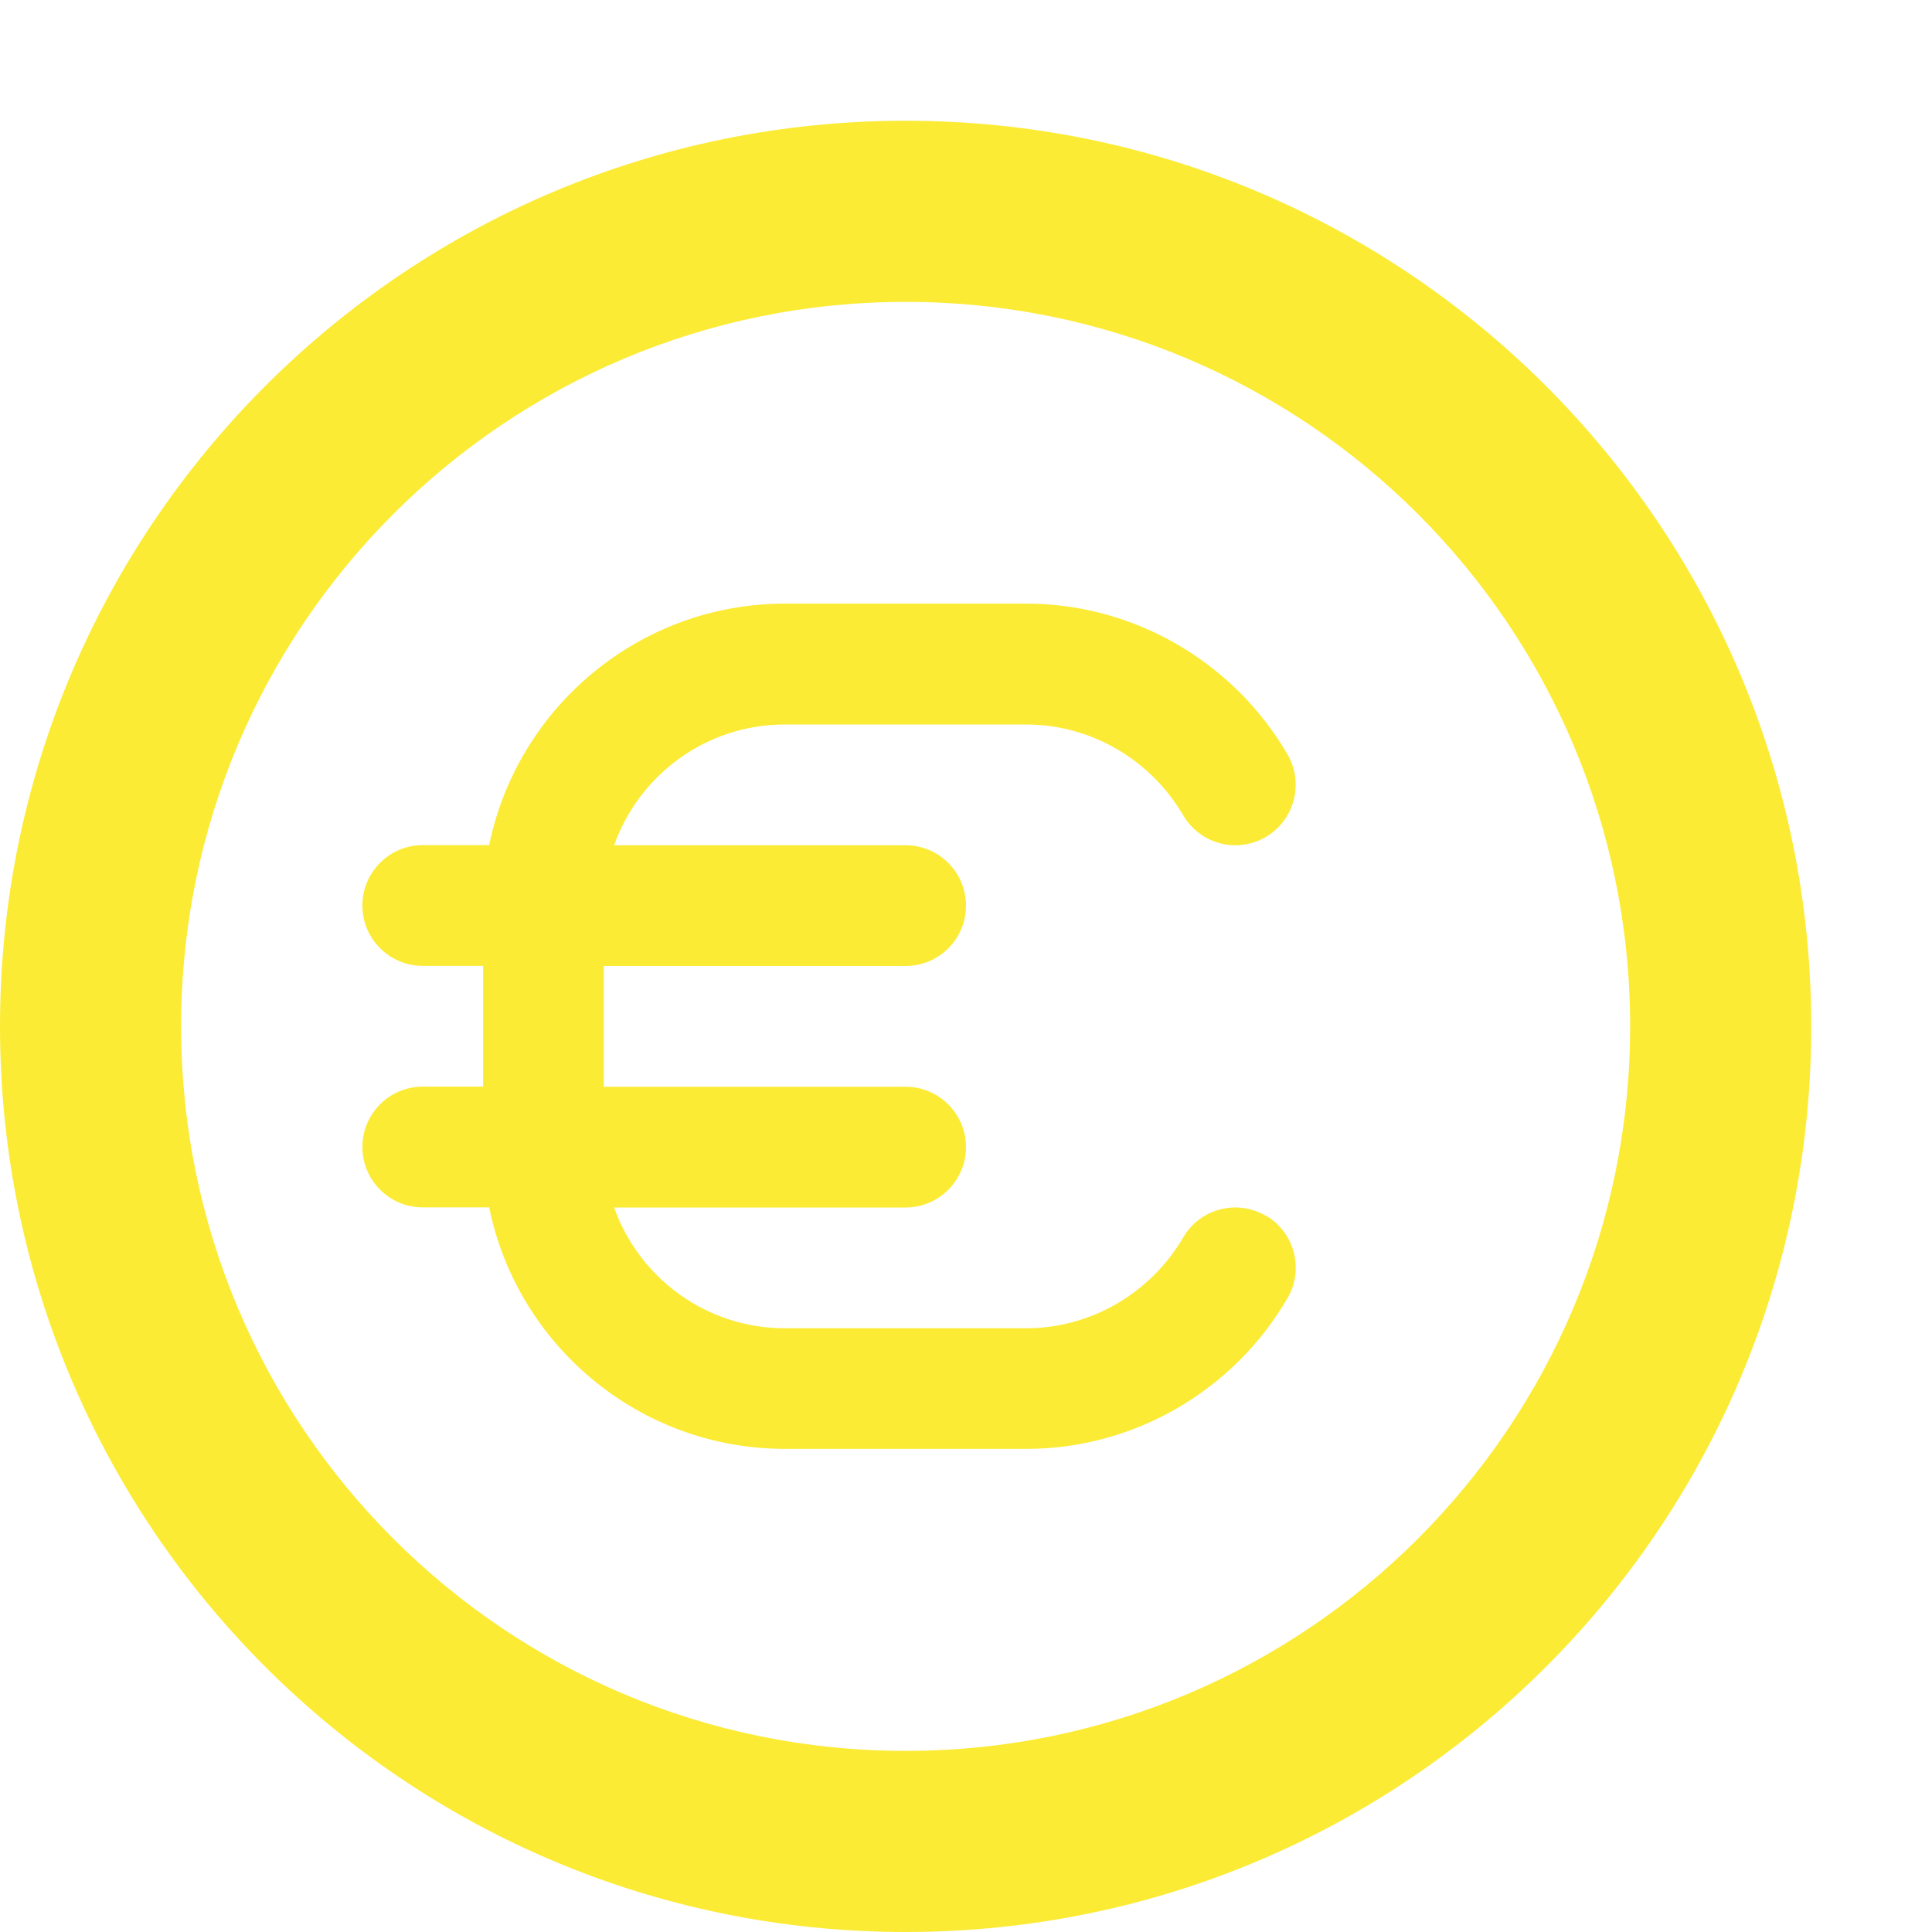
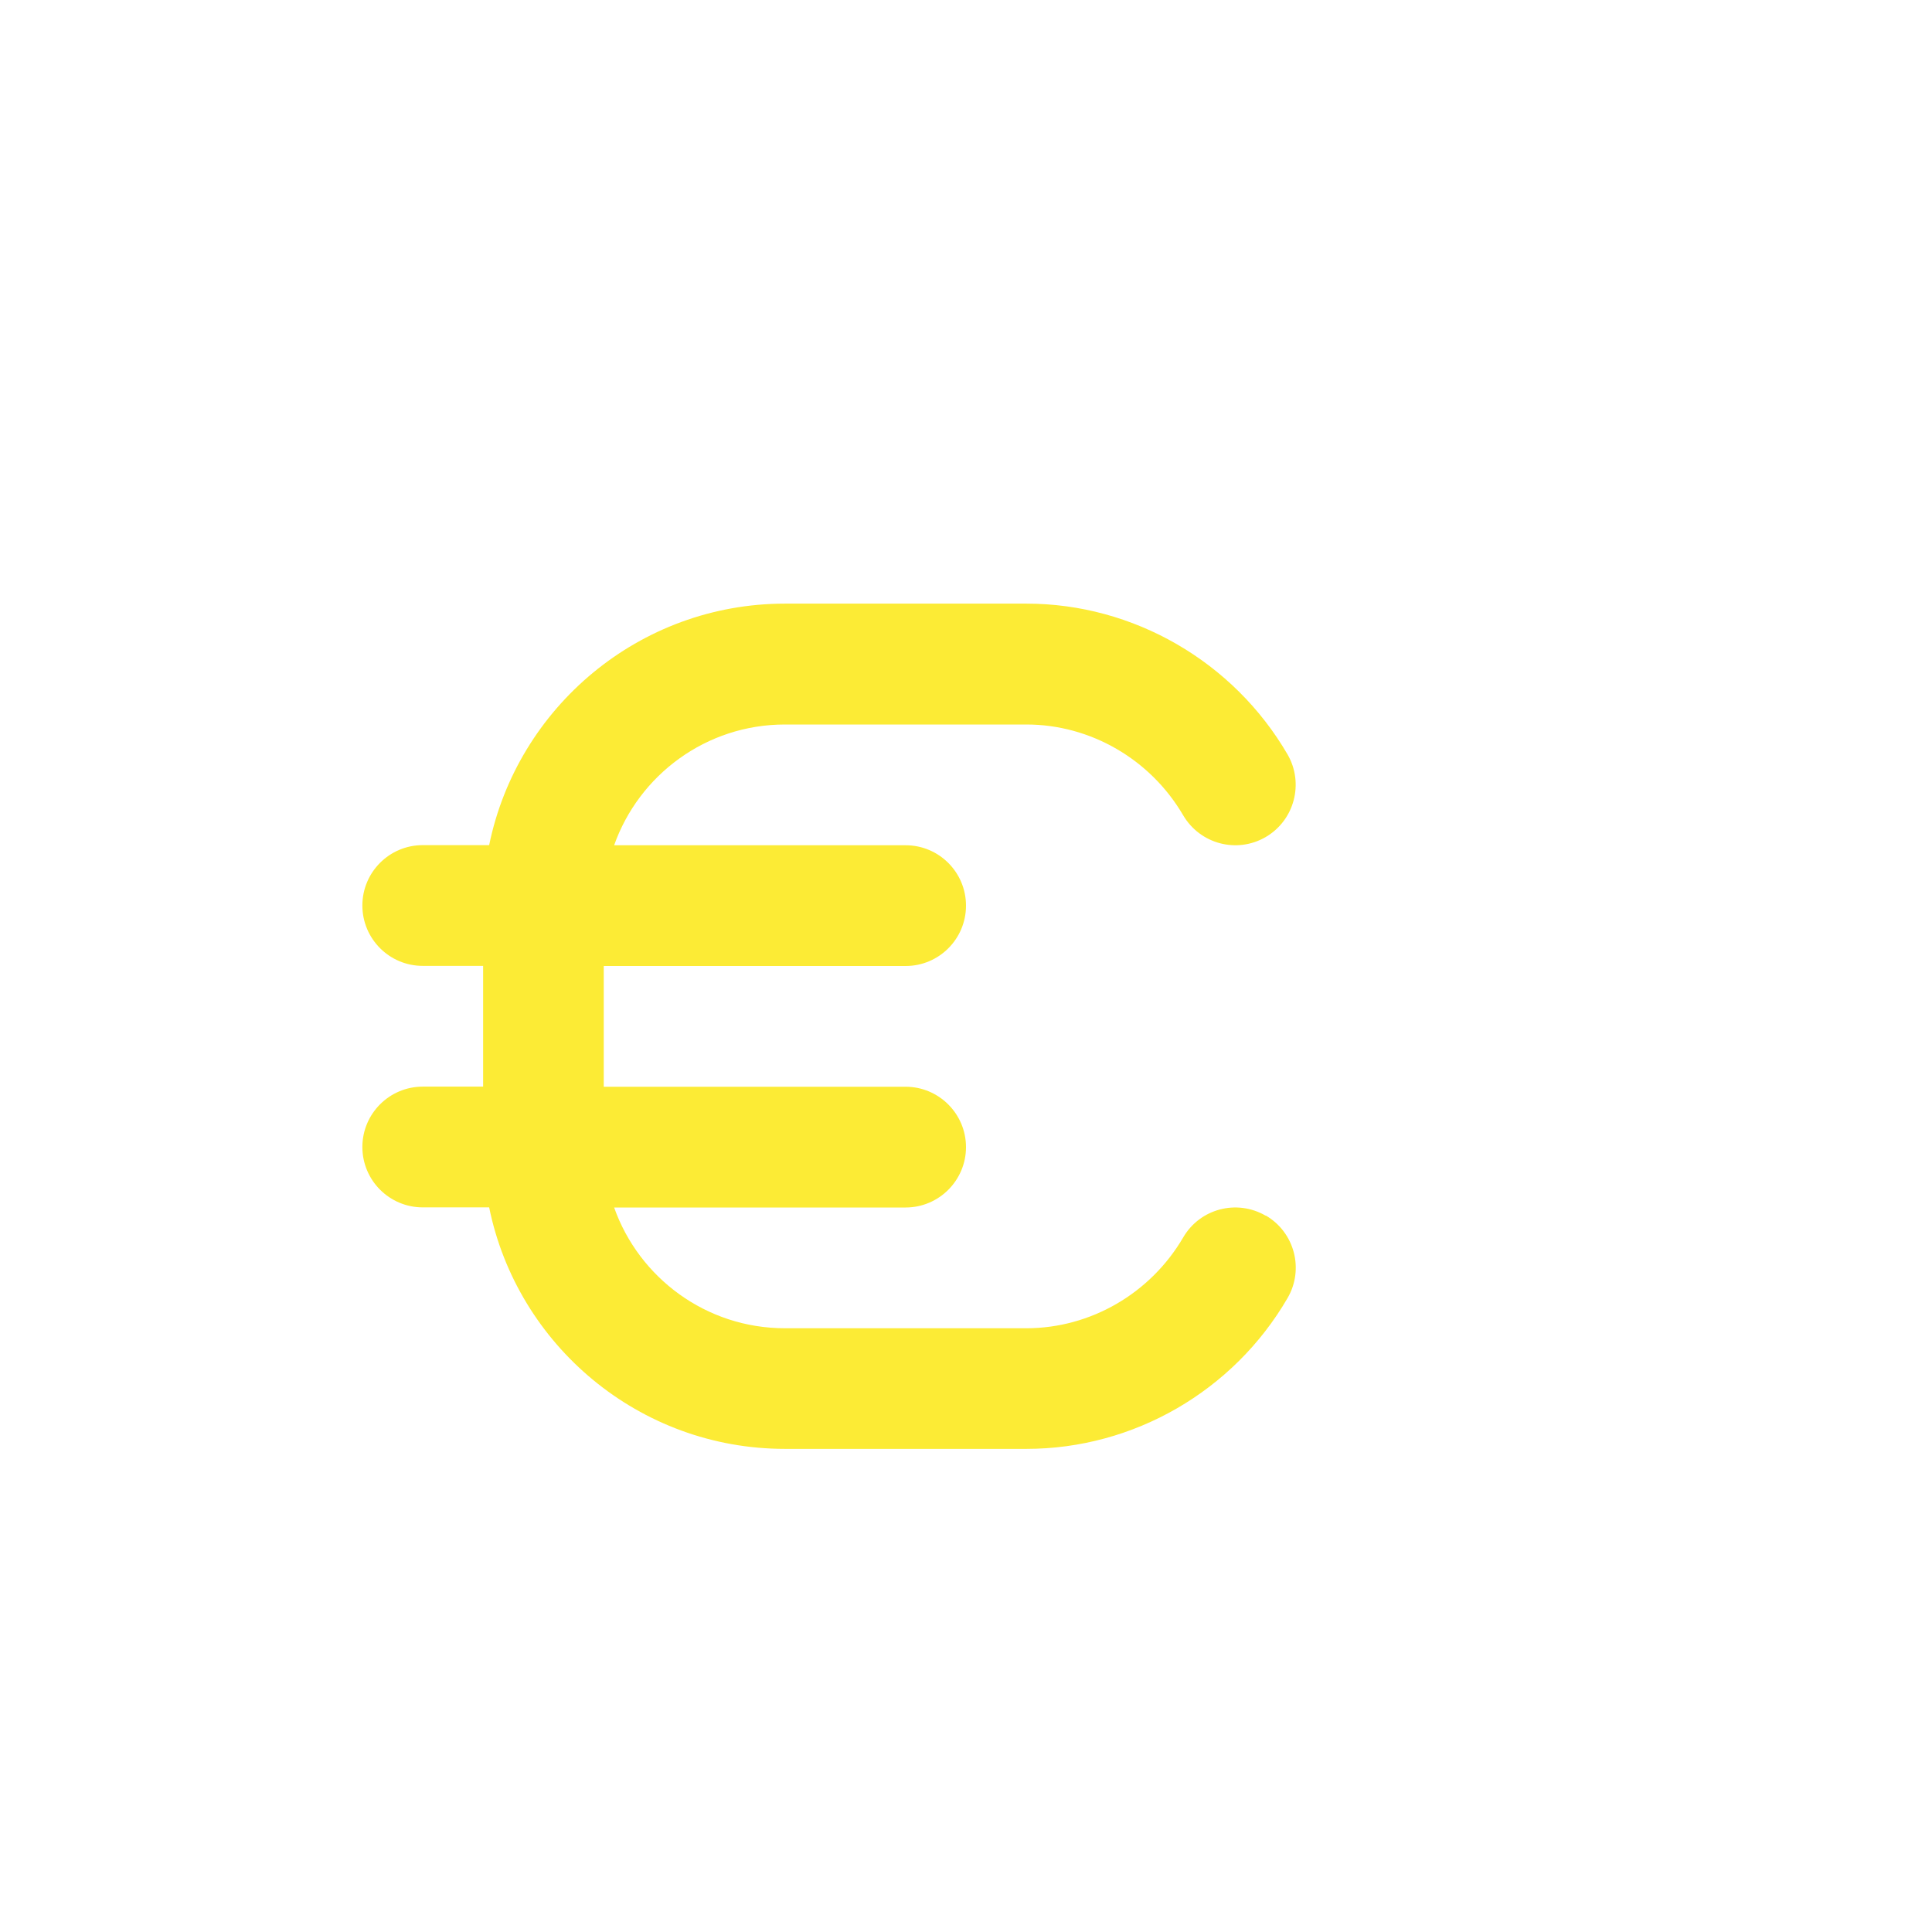
<svg xmlns="http://www.w3.org/2000/svg" version="1.1" id="Layer_1" x="0px" y="0px" viewBox="0 0 16 16" enable-background="new 0 0 16 16" xml:space="preserve">
-   <path fill="#FCEB35" d="M7.5,1C3.358,1,0,4.358,0,8.5C0,12.643,3.358,16,7.5,16c4.143,0,7.5-3.357,7.5-7.5C15,4.358,11.643,1,7.5,1z   M7.5,14.5c-3.314,0-6-2.686-6-6c0-3.314,2.686-6,6-6c3.314,0,6,2.686,6,6C13.5,11.814,10.814,14.5,7.5,14.5z" />
  <path fill="#FCEB35" d="M10.482,10.068c-0.239-0.139-0.545-0.059-0.684,0.181C9.527,10.712,9.031,11,8.5,11h-2  c-0.652,0-1.208-0.418-1.414-1H7.5C7.776,10,8,9.775,8,9.5S7.776,9,7.5,9H5V8h2.5C7.776,8,8,7.776,8,7.5S7.776,7,7.5,7H5.086  C5.292,6.418,5.848,6,6.5,6h2c0.531,0,1.027,0.288,1.298,0.751c0.14,0.239,0.445,0.32,0.684,0.181  c0.238-0.139,0.319-0.445,0.181-0.684c-0.448-0.77-1.277-1.249-2.162-1.249h-2c-1.207,0-2.217,0.86-2.45,2h-0.55  c-0.276,0-0.5,0.224-0.5,0.5s0.224,0.5,0.5,0.5h0.5v1h-0.5c-0.276,0-0.5,0.224-0.5,0.5c0,0.276,0.224,0.5,0.5,0.5h0.55  c0.232,1.14,1.242,2,2.45,2h2c0.886,0,1.714-0.478,2.162-1.249c0.139-0.239,0.058-0.545-0.181-0.684V10.068z" />
</svg>